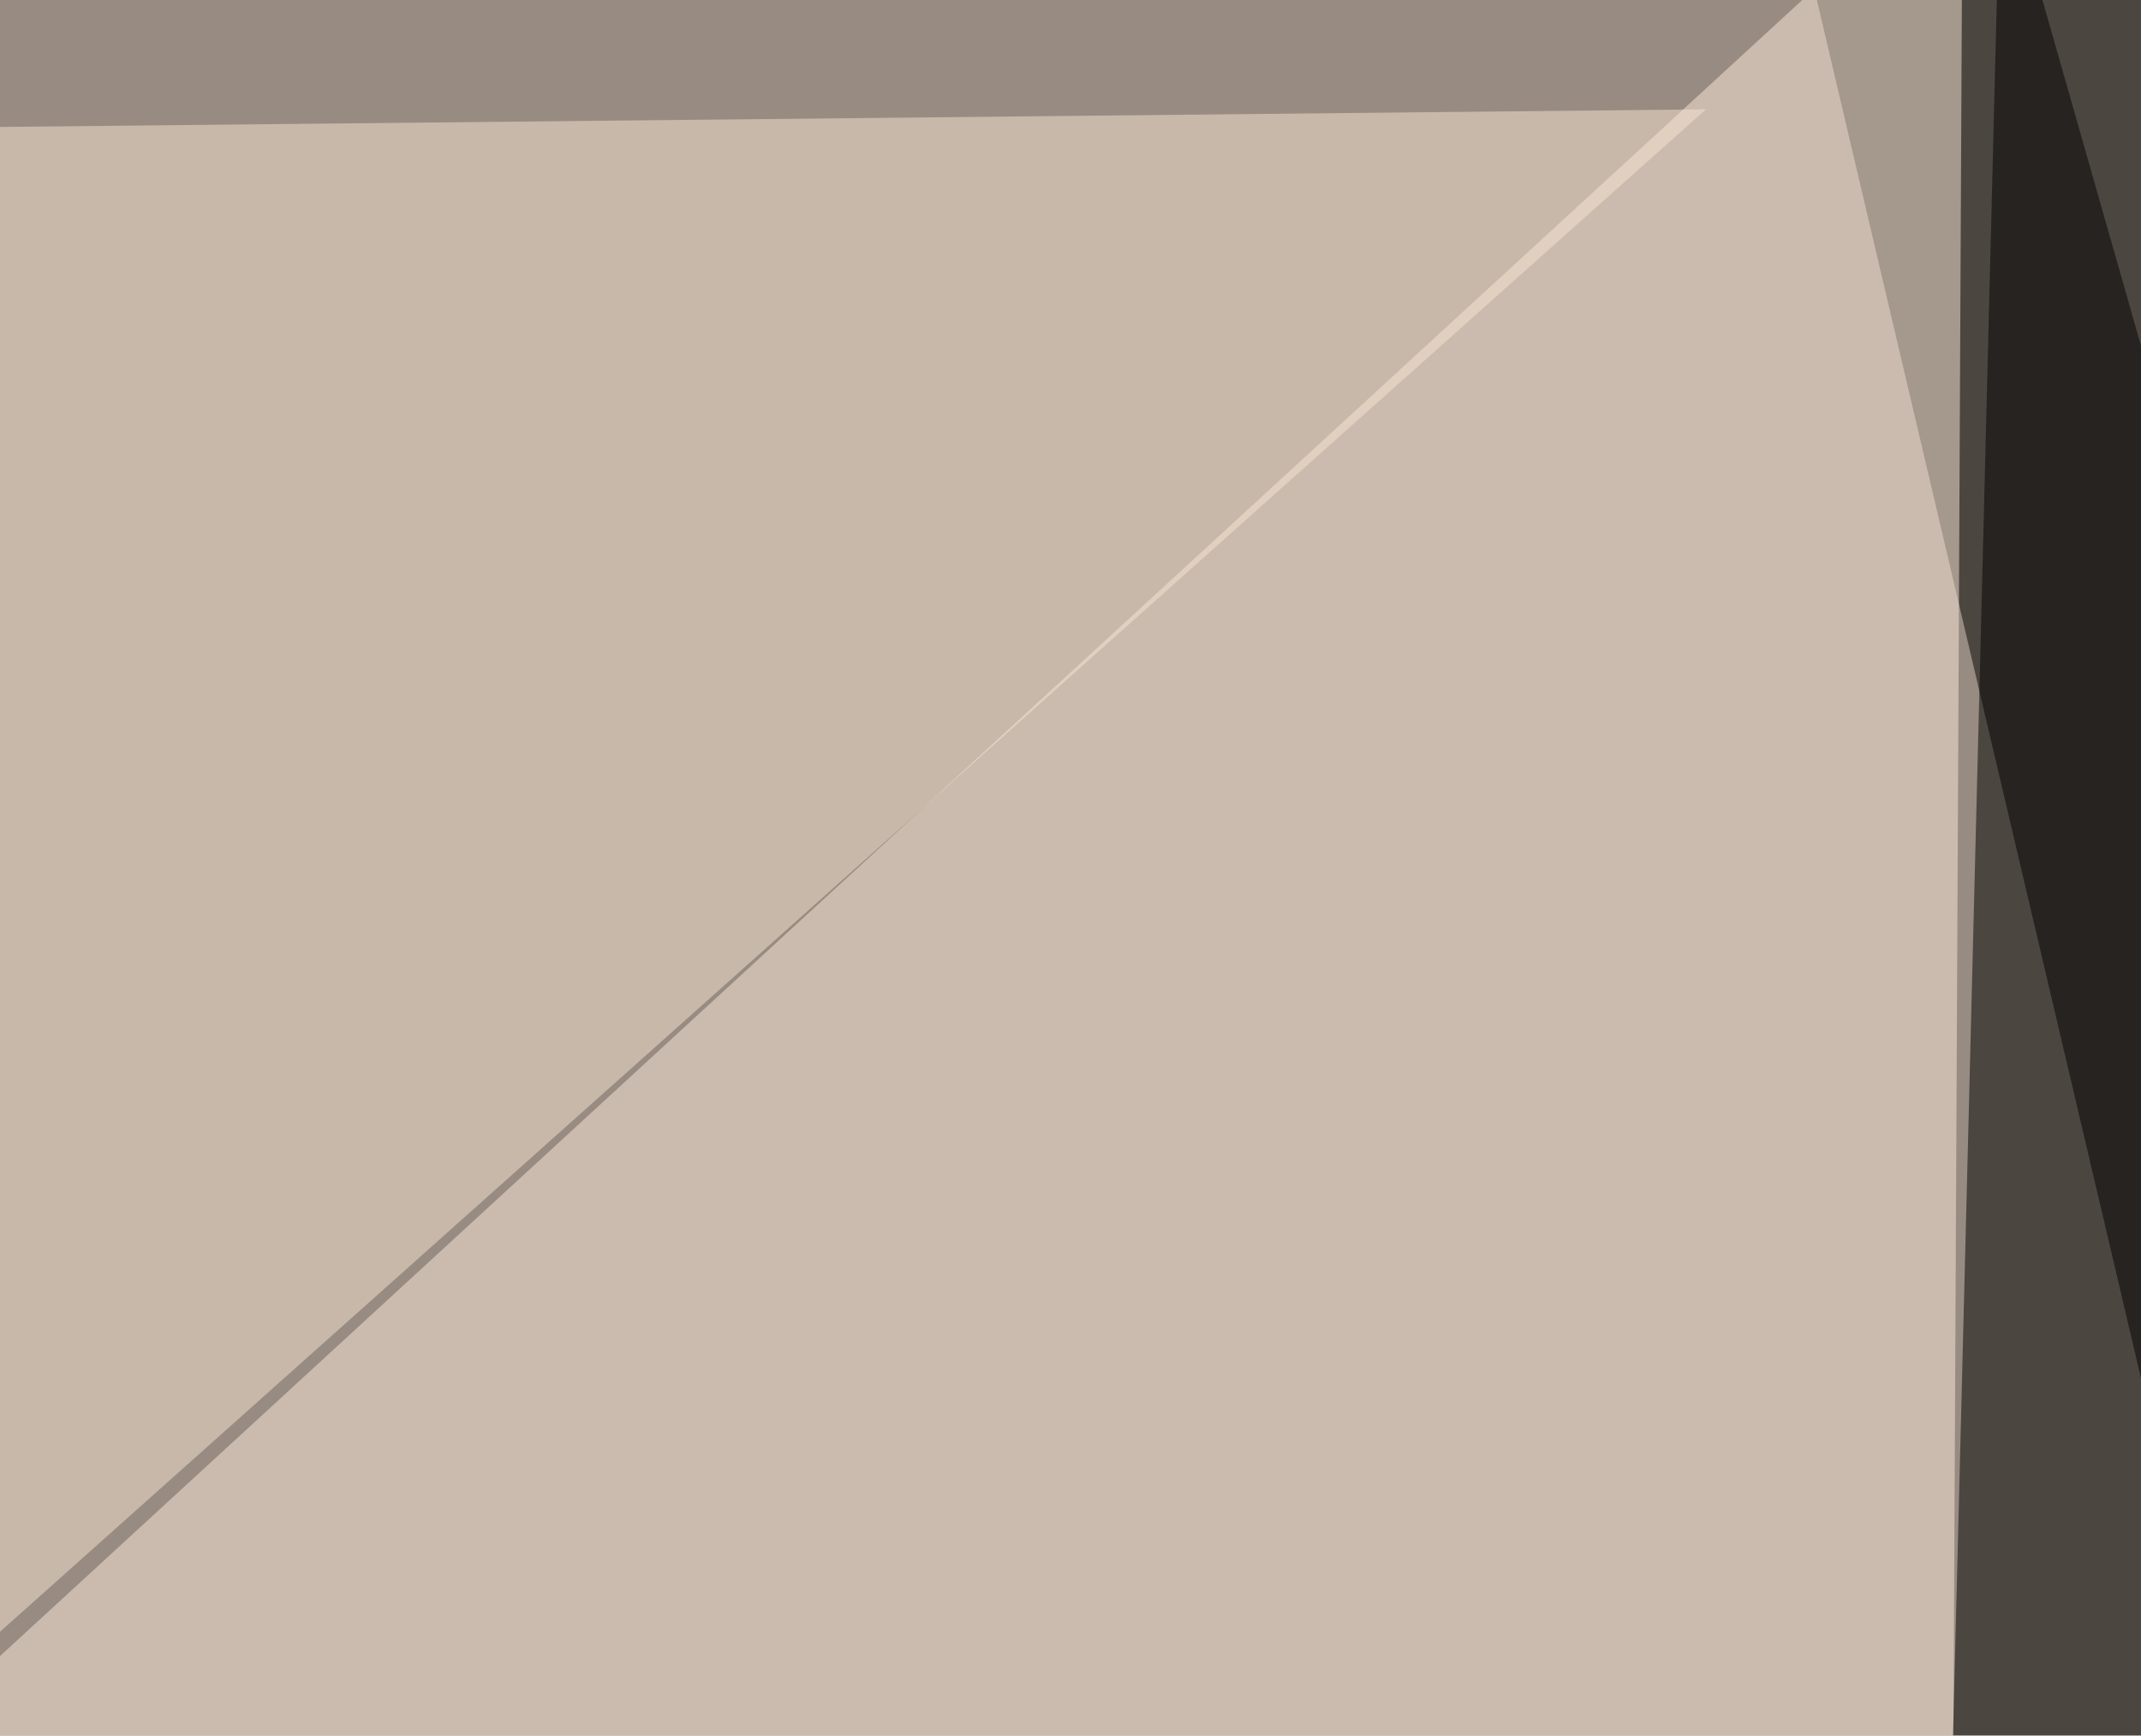
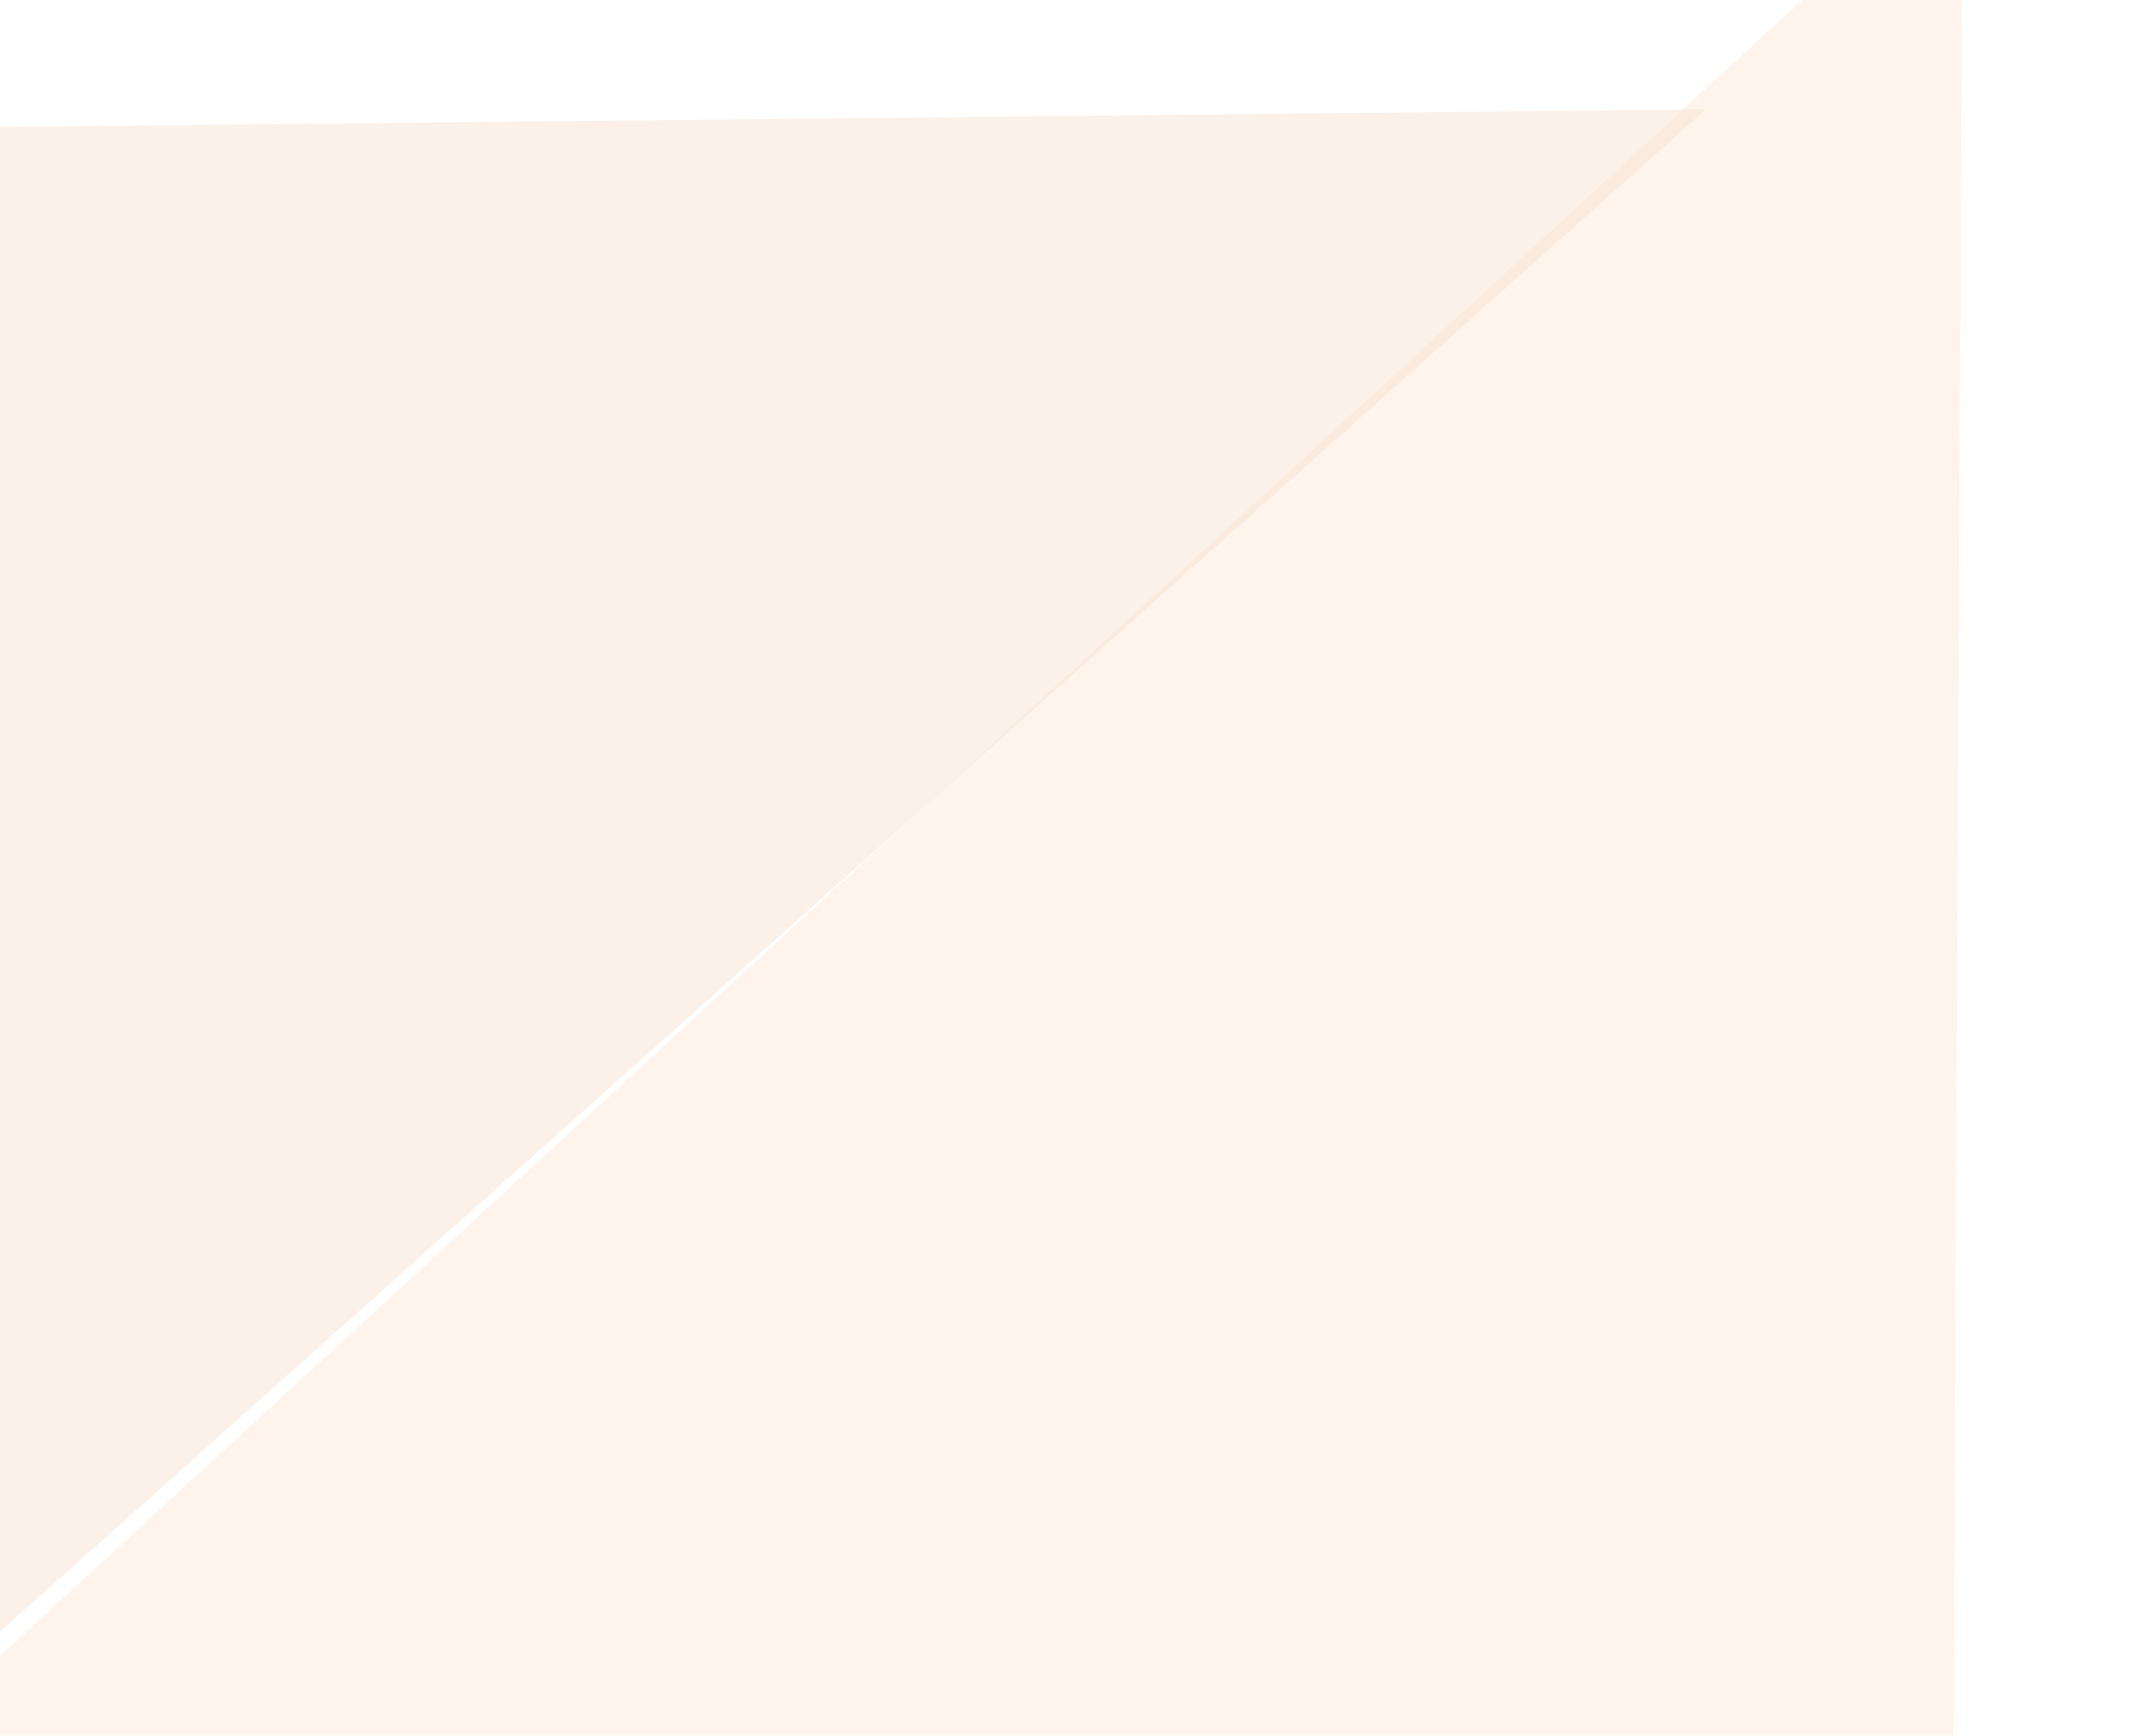
<svg xmlns="http://www.w3.org/2000/svg" width="660" height="535">
  <filter id="a">
    <feGaussianBlur stdDeviation="55" />
  </filter>
-   <rect width="100%" height="100%" fill="#988c82" />
  <g filter="url(#a)">
    <g fill-opacity=".5">
-       <path d="M713.4 651.9l82-638.7-246-58.6z" />
-       <path fill="#feebdb" d="M-45.4 552.2L602 572.8l3-618.2z" />
-       <path d="M795.4 581.5L599.1 652l17.6-697.3z" />
+       <path fill="#feebdb" d="M-45.4 552.2L602 572.8l3-618.2" />
      <path fill="#f9e4d2" d="M525.9 33.7l-571.3 5.9v503.9z" />
    </g>
  </g>
</svg>